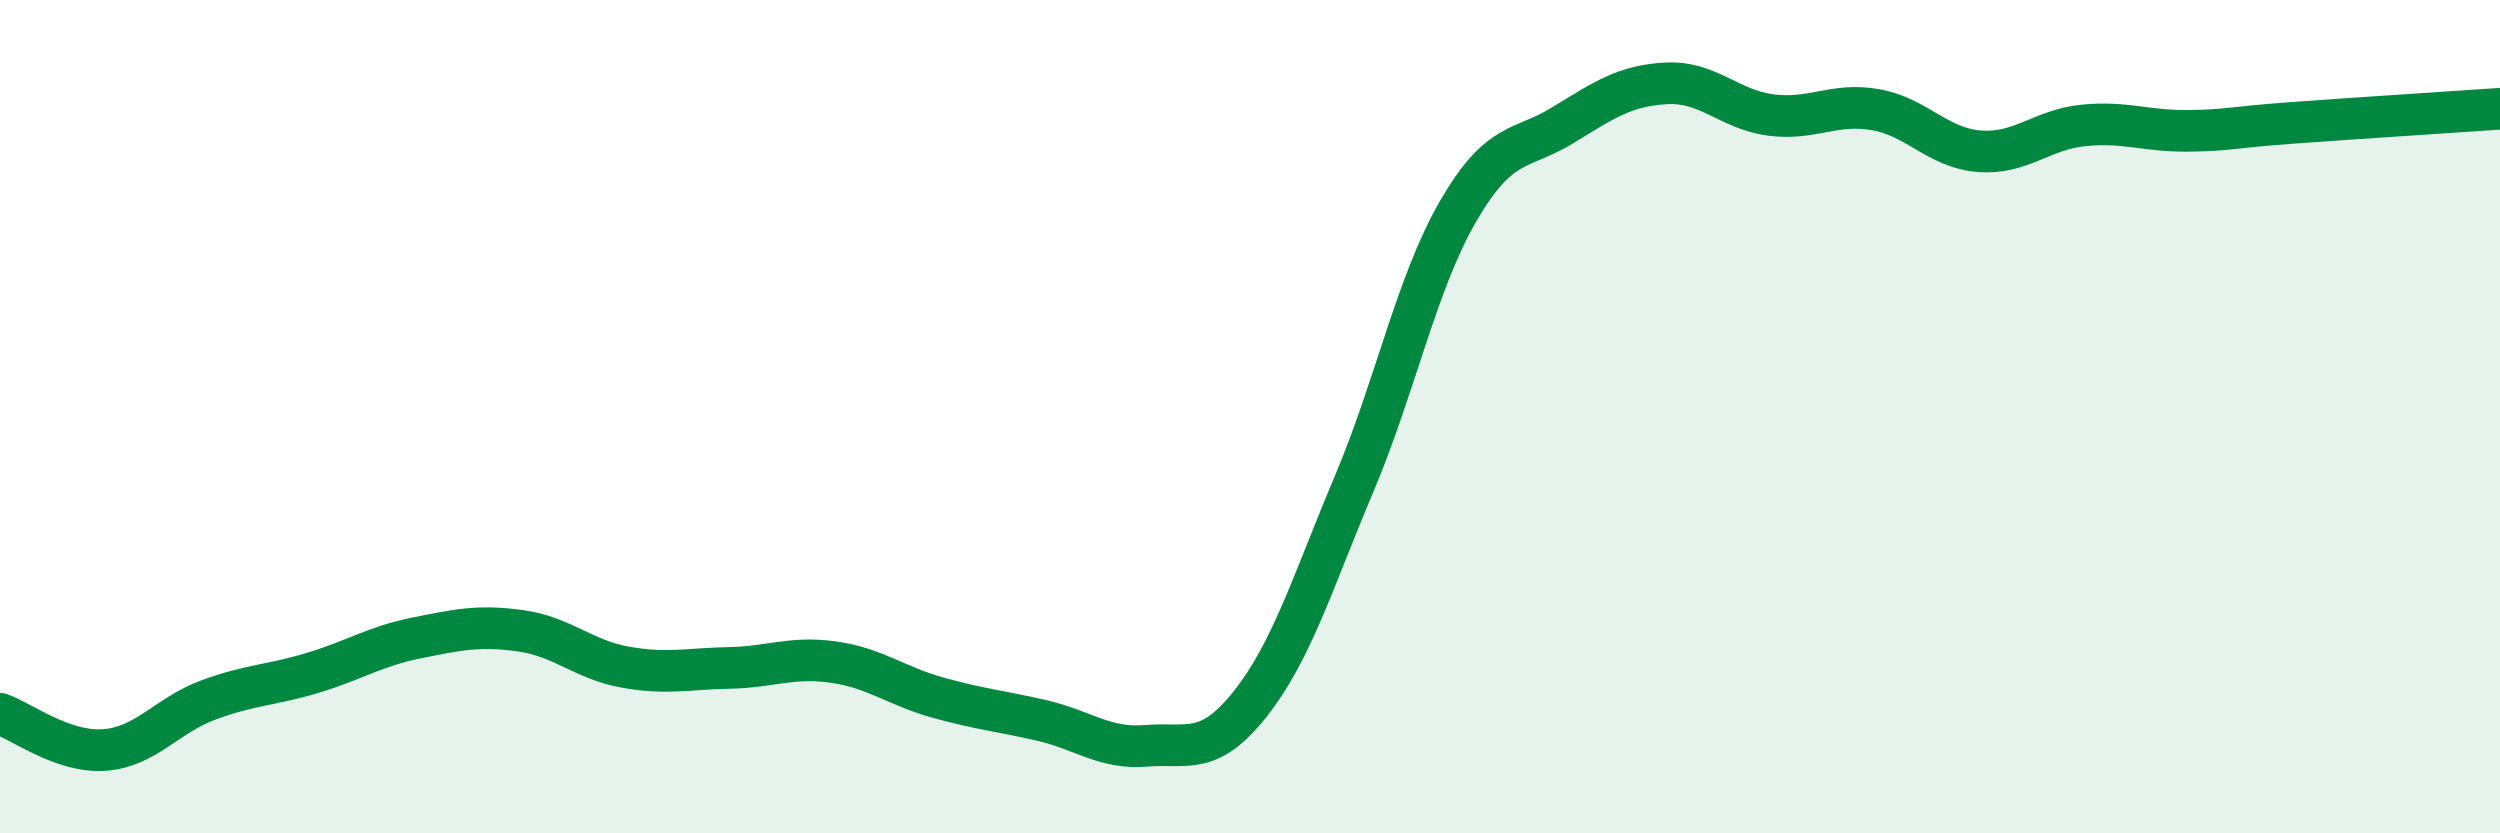
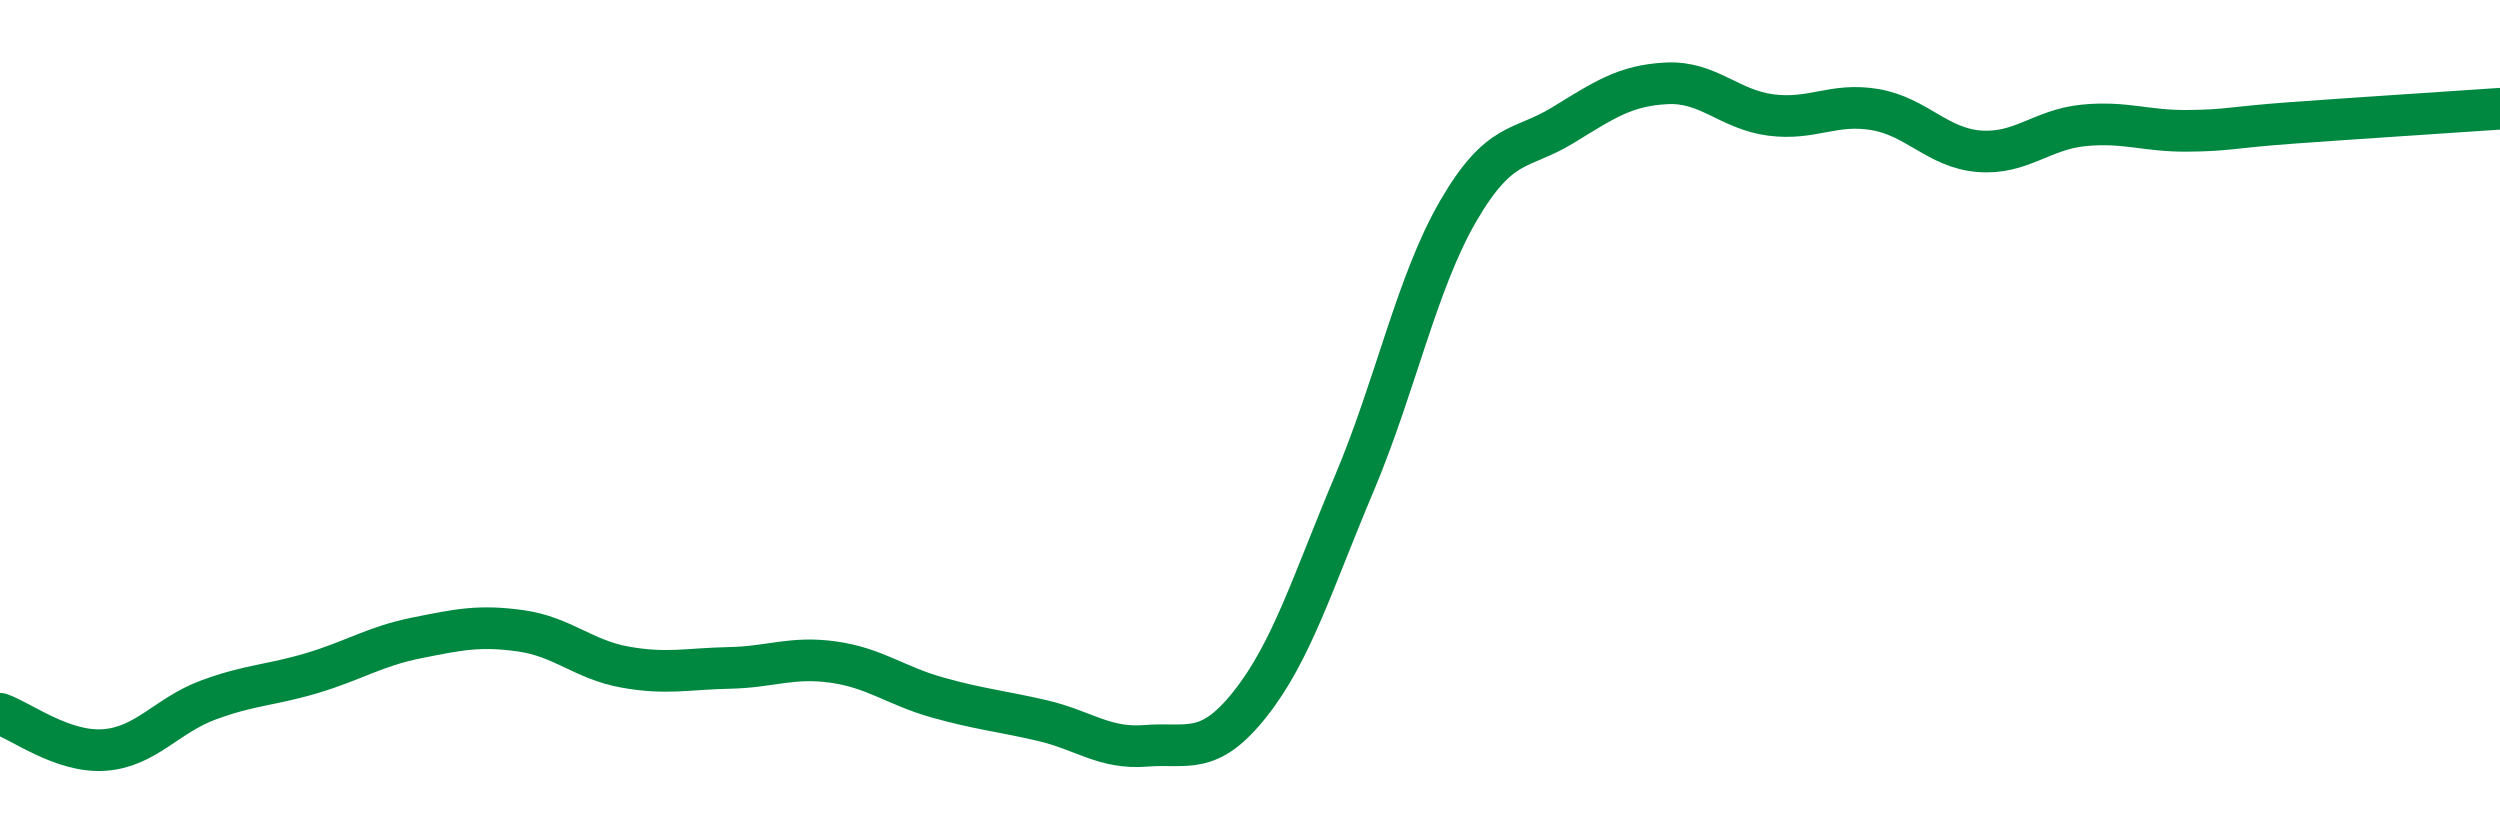
<svg xmlns="http://www.w3.org/2000/svg" width="60" height="20" viewBox="0 0 60 20">
-   <path d="M 0,17.13 C 0.5,17.3 1.5,18.07 2.5,18 C 3.5,17.93 4,17.17 5,16.8 C 6,16.43 6.5,16.45 7.5,16.15 C 8.5,15.85 9,15.51 10,15.31 C 11,15.11 11.5,15 12.5,15.14 C 13.5,15.28 14,15.83 15,16.01 C 16,16.19 16.5,16.05 17.5,16.03 C 18.5,16.01 19,15.75 20,15.89 C 21,16.03 21.5,16.46 22.5,16.74 C 23.5,17.02 24,17.06 25,17.29 C 26,17.52 26.5,17.98 27.5,17.9 C 28.5,17.82 29,18.16 30,16.9 C 31,15.64 31.5,13.98 32.5,11.61 C 33.5,9.24 34,6.78 35,5.06 C 36,3.34 36.5,3.62 37.5,3.01 C 38.5,2.4 39,2.05 40,2 C 41,1.95 41.5,2.63 42.5,2.76 C 43.5,2.89 44,2.46 45,2.63 C 46,2.8 46.5,3.55 47.5,3.63 C 48.5,3.71 49,3.11 50,3.01 C 51,2.91 51.5,3.15 52.5,3.14 C 53.5,3.13 53.5,3.06 55,2.95 C 56.5,2.84 59,2.68 60,2.61L60 20L0 20Z" fill="#008740" opacity="0.1" stroke-linecap="round" stroke-linejoin="round" />
  <path d="M 0,17.13 C 0.5,17.3 1.5,18.07 2.5,18 C 3.5,17.93 4,17.17 5,16.8 C 6,16.43 6.5,16.45 7.5,16.15 C 8.5,15.85 9,15.51 10,15.31 C 11,15.11 11.5,15 12.5,15.14 C 13.5,15.28 14,15.83 15,16.01 C 16,16.19 16.5,16.05 17.5,16.03 C 18.5,16.01 19,15.75 20,15.89 C 21,16.03 21.5,16.46 22.5,16.74 C 23.5,17.02 24,17.06 25,17.29 C 26,17.52 26.5,17.98 27.5,17.9 C 28.5,17.82 29,18.16 30,16.9 C 31,15.64 31.5,13.98 32.5,11.61 C 33.5,9.24 34,6.78 35,5.06 C 36,3.34 36.5,3.62 37.5,3.01 C 38.5,2.4 39,2.05 40,2 C 41,1.95 41.5,2.63 42.5,2.76 C 43.5,2.89 44,2.46 45,2.63 C 46,2.8 46.5,3.55 47.5,3.63 C 48.5,3.71 49,3.11 50,3.01 C 51,2.91 51.5,3.15 52.5,3.14 C 53.5,3.13 53.5,3.06 55,2.95 C 56.5,2.84 59,2.68 60,2.61" stroke="#008740" stroke-width="1" fill="none" stroke-linecap="round" stroke-linejoin="round" />
</svg>